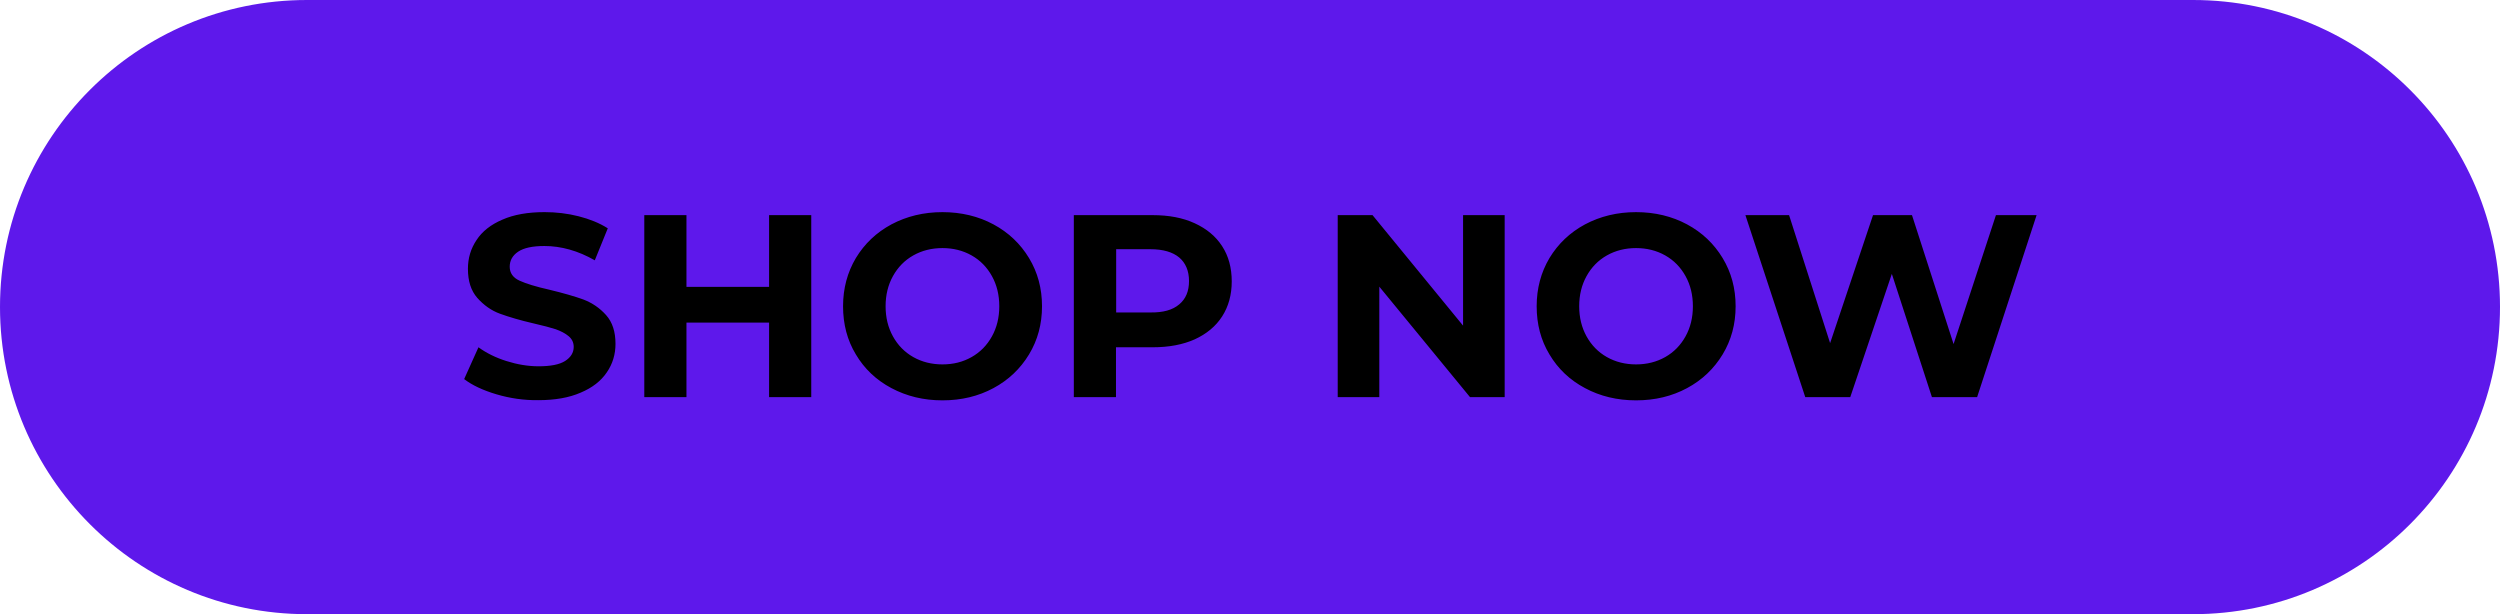
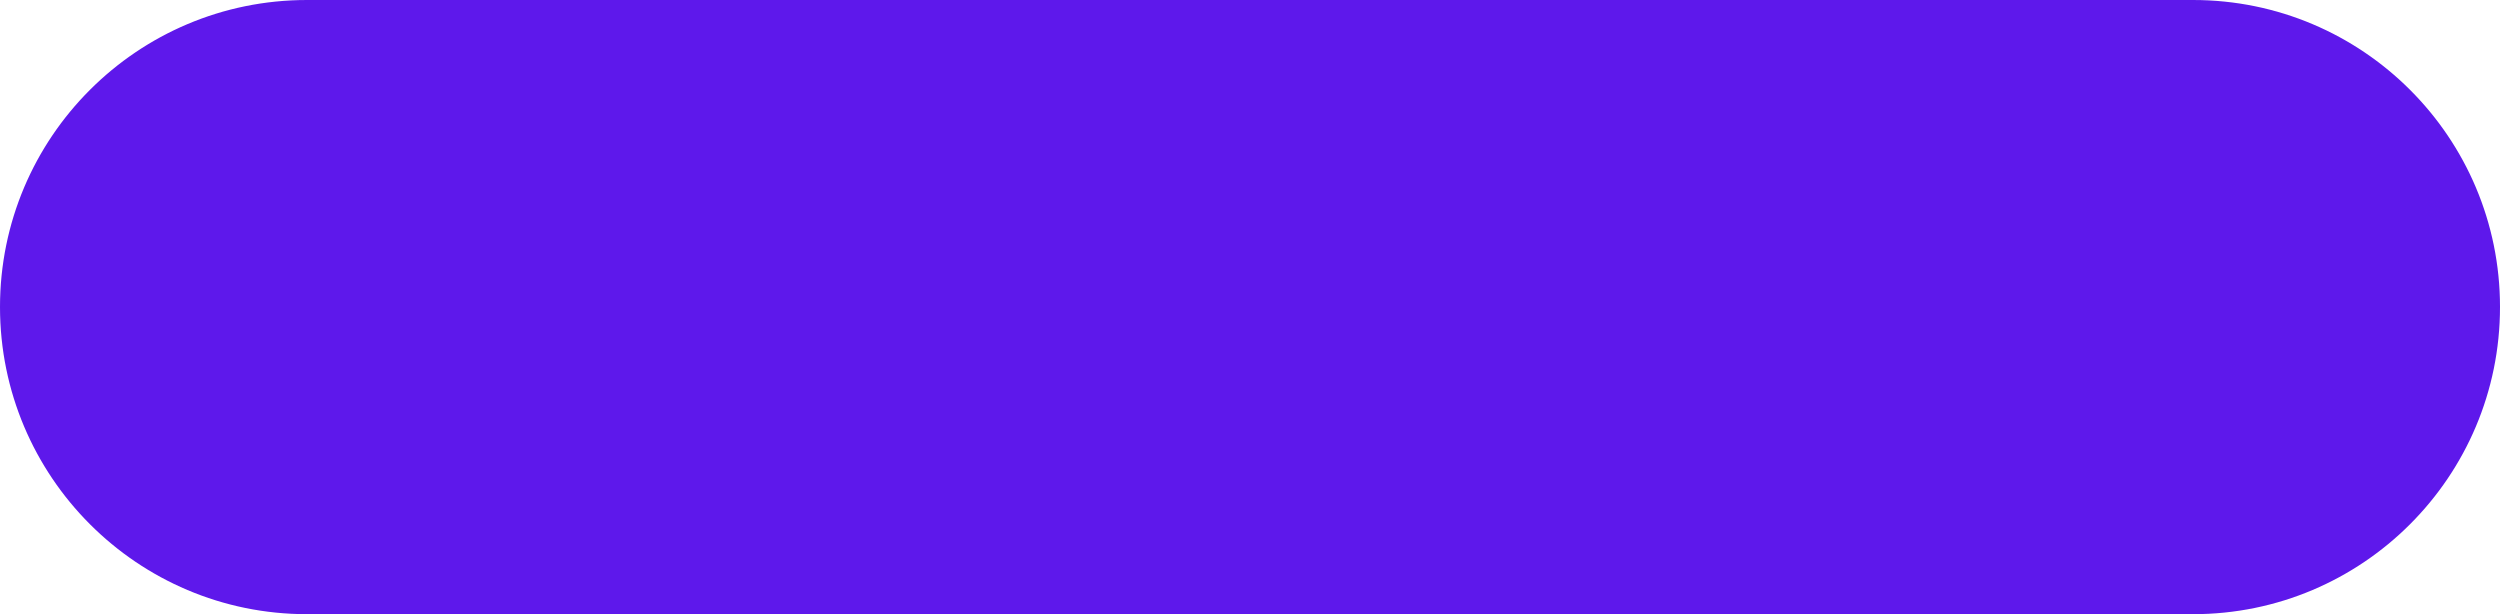
<svg xmlns="http://www.w3.org/2000/svg" fill="#000000" height="326.3" preserveAspectRatio="xMidYMid meet" version="1" viewBox="0.0 0.0 1328.2 326.3" width="1328.2" zoomAndPan="magnify">
  <g id="change1_1">
    <path d="M1165.1,326.3h-1002C73,326.3,0,253.2,0,163.1l0,0C0,73,73,0,163.1,0h1002c90.1,0,163.1,73,163.1,163.1l0,0 C1328.2,253.2,1255.2,326.3,1165.1,326.3z" fill="#5e18eb" />
  </g>
  <g id="change2_1">
-     <path d="M263.8,209.5c-7.1-2.1-12.9-4.8-17.2-8.1l7.6-16.9c4.1,3,9.1,5.5,14.8,7.3c5.7,1.8,11.4,2.8,17.1,2.8 c6.4,0,11.1-0.9,14.1-2.8c3-1.9,4.6-4.4,4.6-7.5c0-2.3-0.9-4.2-2.7-5.7s-4.1-2.7-6.9-3.7c-2.8-0.9-6.6-1.9-11.4-3 c-7.4-1.7-13.4-3.5-18.1-5.2c-4.7-1.7-8.7-4.6-12.1-8.4c-3.4-3.9-5-9-5-15.5c0-5.6,1.5-10.7,4.6-15.3c3-4.6,7.6-8.2,13.7-10.8 c6.1-2.7,13.6-4,22.4-4c6.2,0,12.2,0.7,18.1,2.2c5.9,1.5,11.1,3.6,15.5,6.4l-6.9,17c-8.9-5.1-17.9-7.6-26.8-7.6 c-6.3,0-10.9,1-13.9,3c-3,2-4.5,4.7-4.5,8c0,3.3,1.7,5.8,5.2,7.4c3.5,1.6,8.7,3.2,15.8,4.8c7.4,1.8,13.4,3.5,18.1,5.2 c4.7,1.8,8.7,4.5,12.1,8.3c3.4,3.8,5,8.9,5,15.3c0,5.5-1.5,10.6-4.6,15.1c-3.1,4.6-7.7,8.2-13.9,10.8c-6.2,2.7-13.7,4-22.5,4 C278.3,212.7,270.9,211.6,263.8,209.5z M431,114.3V211h-22.4v-39.6h-43.9V211h-22.4v-96.7h22.4v38.1h43.9v-38.1H431z M473.6,206.2 c-8.1-4.3-14.4-10.3-18.9-17.9c-4.6-7.6-6.8-16.1-6.8-25.6c0-9.5,2.3-18,6.8-25.6c4.6-7.6,10.9-13.6,18.9-17.9 c8.1-4.3,17.1-6.5,27.1-6.5c10,0,19.1,2.2,27.1,6.5c8,4.3,14.3,10.3,18.9,17.9c4.6,7.6,6.9,16.1,6.9,25.6c0,9.5-2.3,18-6.9,25.6 c-4.6,7.6-10.9,13.6-18.9,17.9c-8,4.3-17,6.5-27.1,6.5C490.7,212.7,481.7,210.5,473.6,206.2z M516.2,189.7c4.6-2.6,8.2-6.3,10.8-11 s3.9-10,3.9-16c0-6-1.3-11.3-3.9-16c-2.6-4.7-6.2-8.4-10.8-11c-4.6-2.6-9.8-3.9-15.5-3.9c-5.7,0-10.9,1.3-15.5,3.9 c-4.6,2.6-8.2,6.3-10.8,11c-2.6,4.7-3.9,10-3.9,16c0,6,1.3,11.3,3.9,16c2.6,4.7,6.2,8.4,10.8,11c4.6,2.6,9.8,3.9,15.5,3.9 C506.5,193.6,511.6,192.3,516.2,189.7z M634.7,118.6c6.3,2.9,11.2,6.9,14.6,12.2c3.4,5.2,5.1,11.5,5.1,18.7c0,7.1-1.7,13.3-5.1,18.6 c-3.4,5.3-8.3,9.3-14.6,12.2c-6.3,2.8-13.7,4.2-22.3,4.2h-19.5V211h-22.4v-96.7h41.9C621,114.3,628.4,115.7,634.7,118.6z M626.5,161.7c3.5-2.9,5.2-7,5.2-12.4c0-5.4-1.8-9.6-5.2-12.5c-3.5-2.9-8.6-4.4-15.3-4.4h-18.2v33.6h18.2 C617.9,166.1,623,164.7,626.5,161.7z M799.4,114.3V211h-18.4l-48.2-58.7V211h-22.1v-96.7h18.5l48.1,58.7v-58.7H799.4z M842.1,206.2 c-8.1-4.3-14.4-10.3-18.9-17.9c-4.6-7.6-6.8-16.1-6.8-25.6c0-9.5,2.3-18,6.8-25.6c4.6-7.6,10.9-13.6,18.9-17.9 c8.1-4.3,17.1-6.5,27.1-6.5c10,0,19.1,2.2,27.1,6.5c8,4.3,14.3,10.3,18.9,17.9c4.6,7.6,6.9,16.1,6.9,25.6c0,9.5-2.3,18-6.9,25.6 c-4.6,7.6-10.9,13.6-18.9,17.9c-8,4.3-17,6.5-27.1,6.5C859.2,212.7,850.1,210.5,842.1,206.2z M884.7,189.7c4.6-2.6,8.2-6.3,10.8-11 c2.6-4.7,3.9-10,3.9-16c0-6-1.3-11.3-3.9-16c-2.6-4.7-6.2-8.4-10.8-11c-4.6-2.6-9.8-3.9-15.5-3.9c-5.7,0-10.9,1.3-15.5,3.9 c-4.6,2.6-8.2,6.3-10.8,11c-2.6,4.7-3.9,10-3.9,16c0,6,1.3,11.3,3.9,16c2.6,4.7,6.2,8.4,10.8,11c4.6,2.6,9.8,3.9,15.5,3.9 C874.9,193.6,880.1,192.3,884.7,189.7z M1082,114.3l-31.6,96.7h-24l-21.3-65.5L983,211h-23.9l-31.8-96.7h23.2l21.8,68l22.8-68h20.7 l22.1,68.5l22.5-68.5H1082z" fill="#000000" />
-   </g>
+     </g>
</svg>